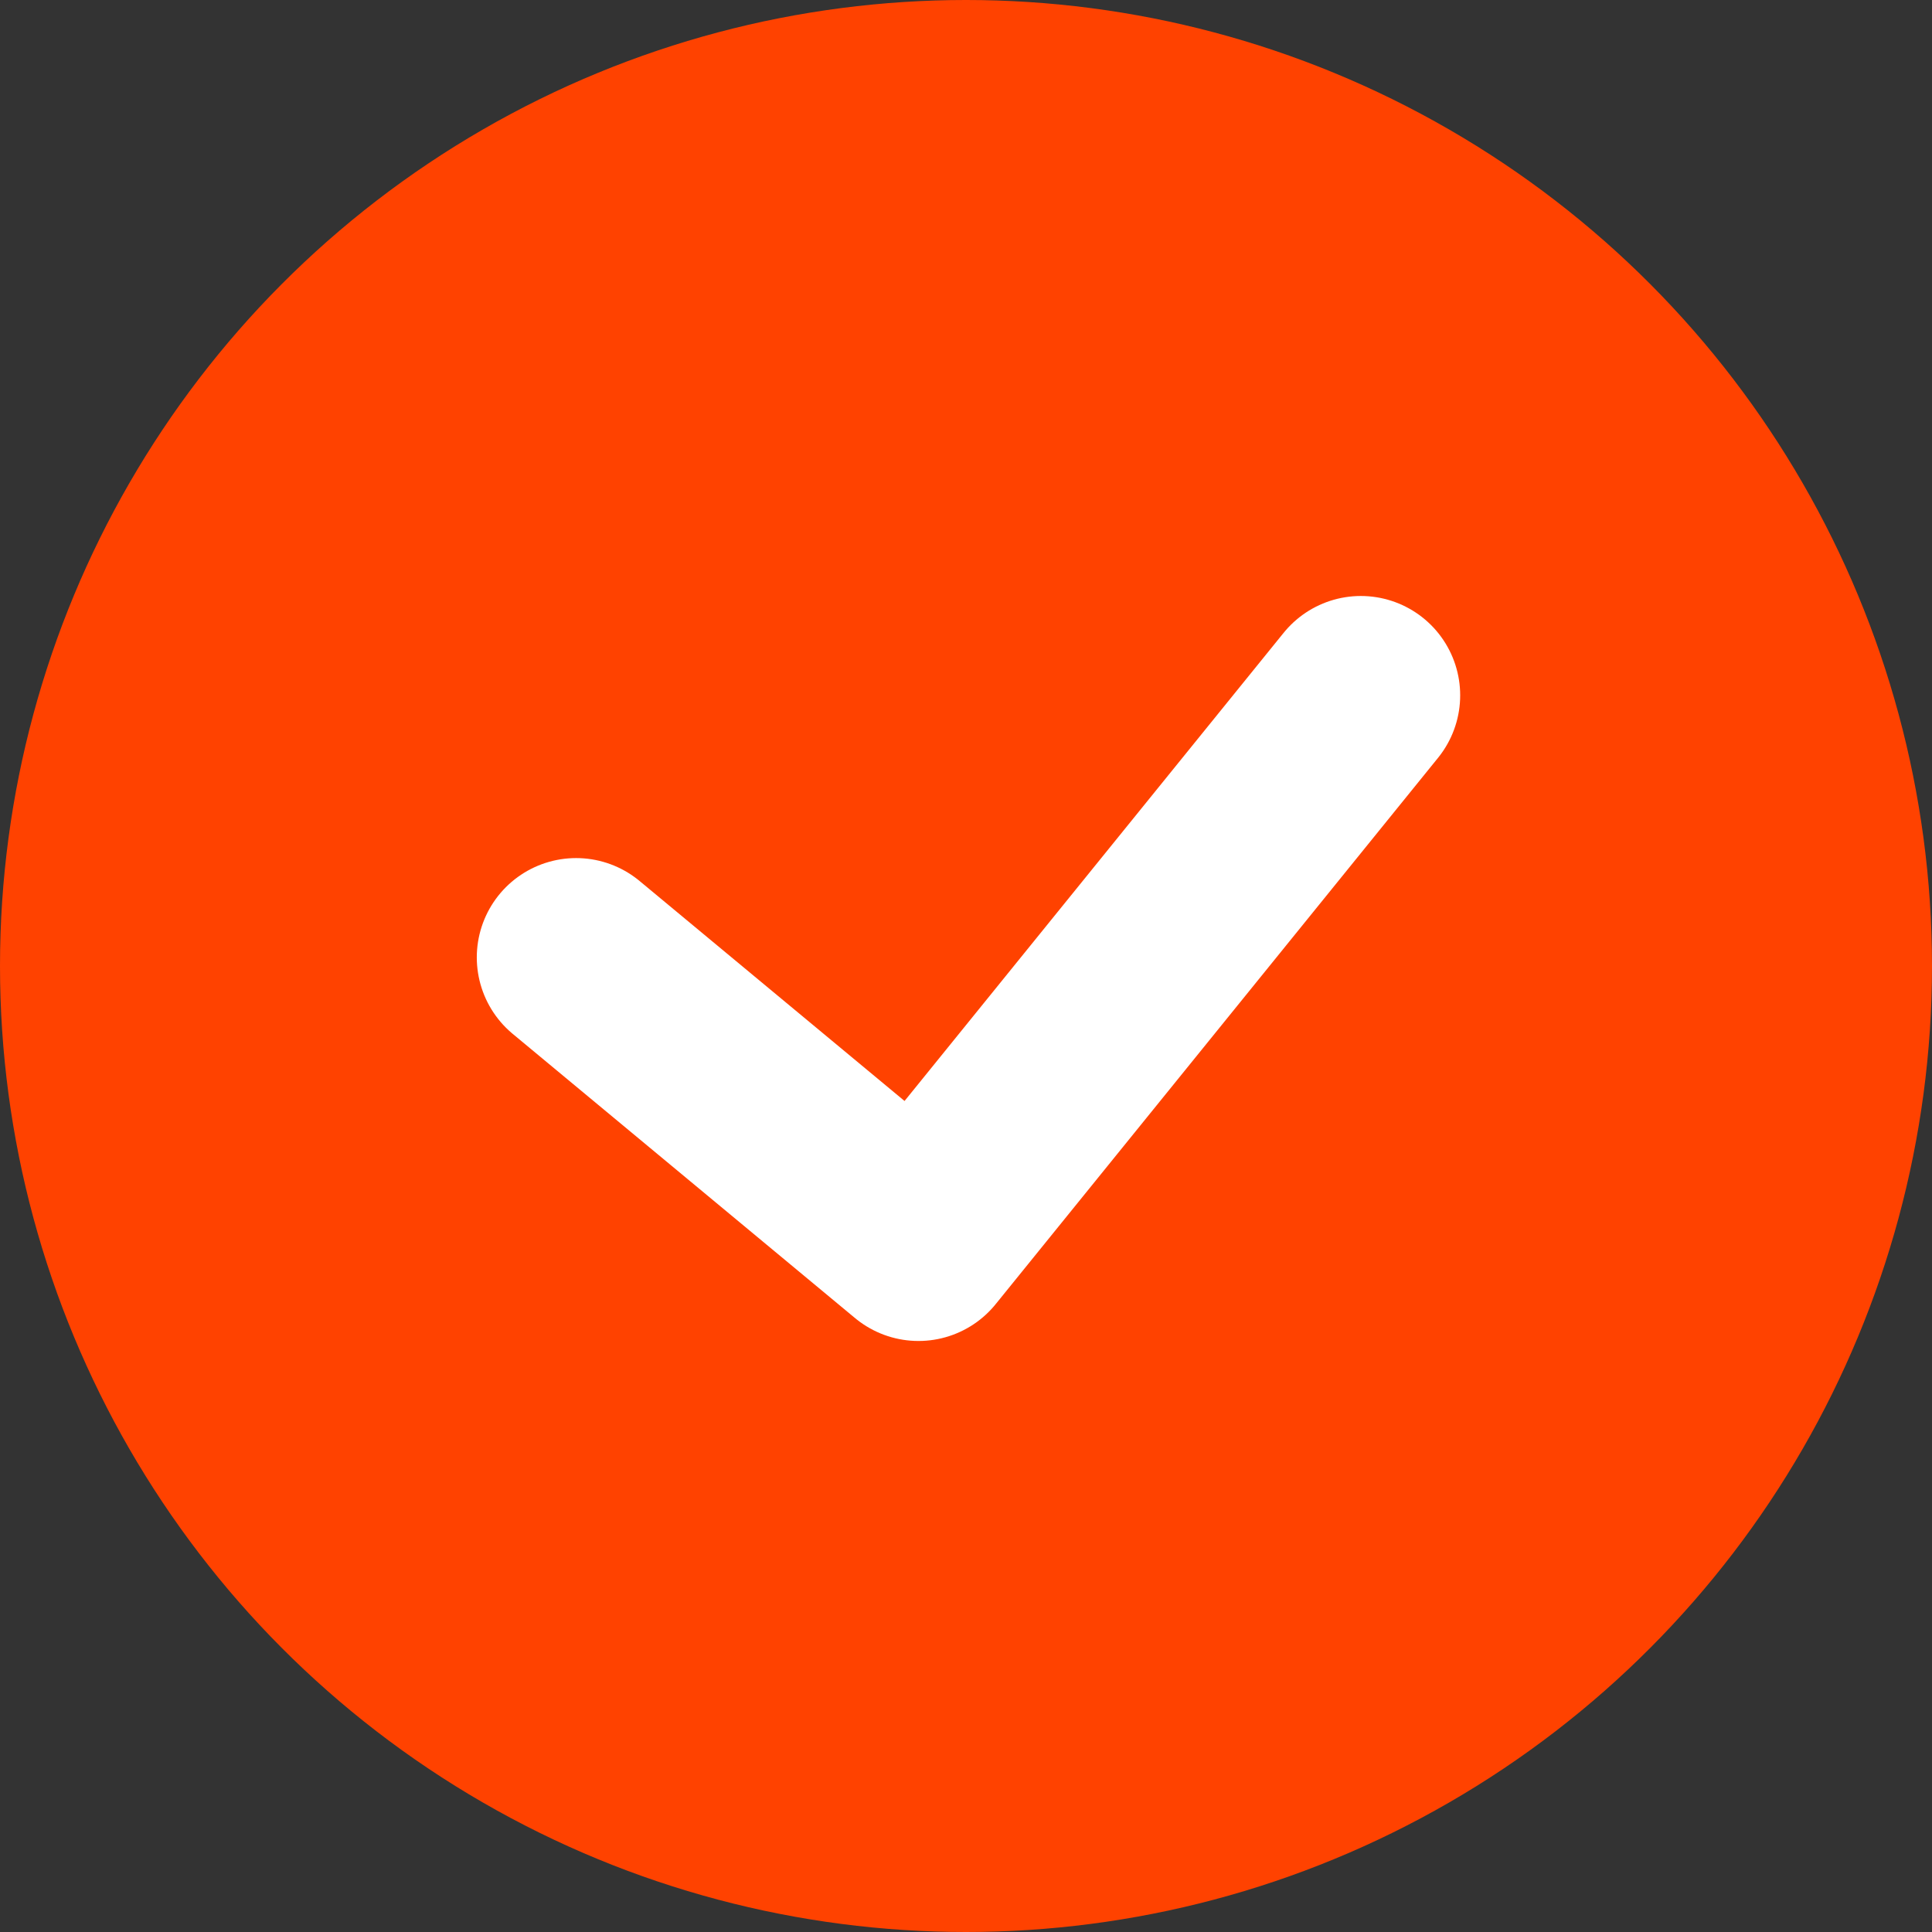
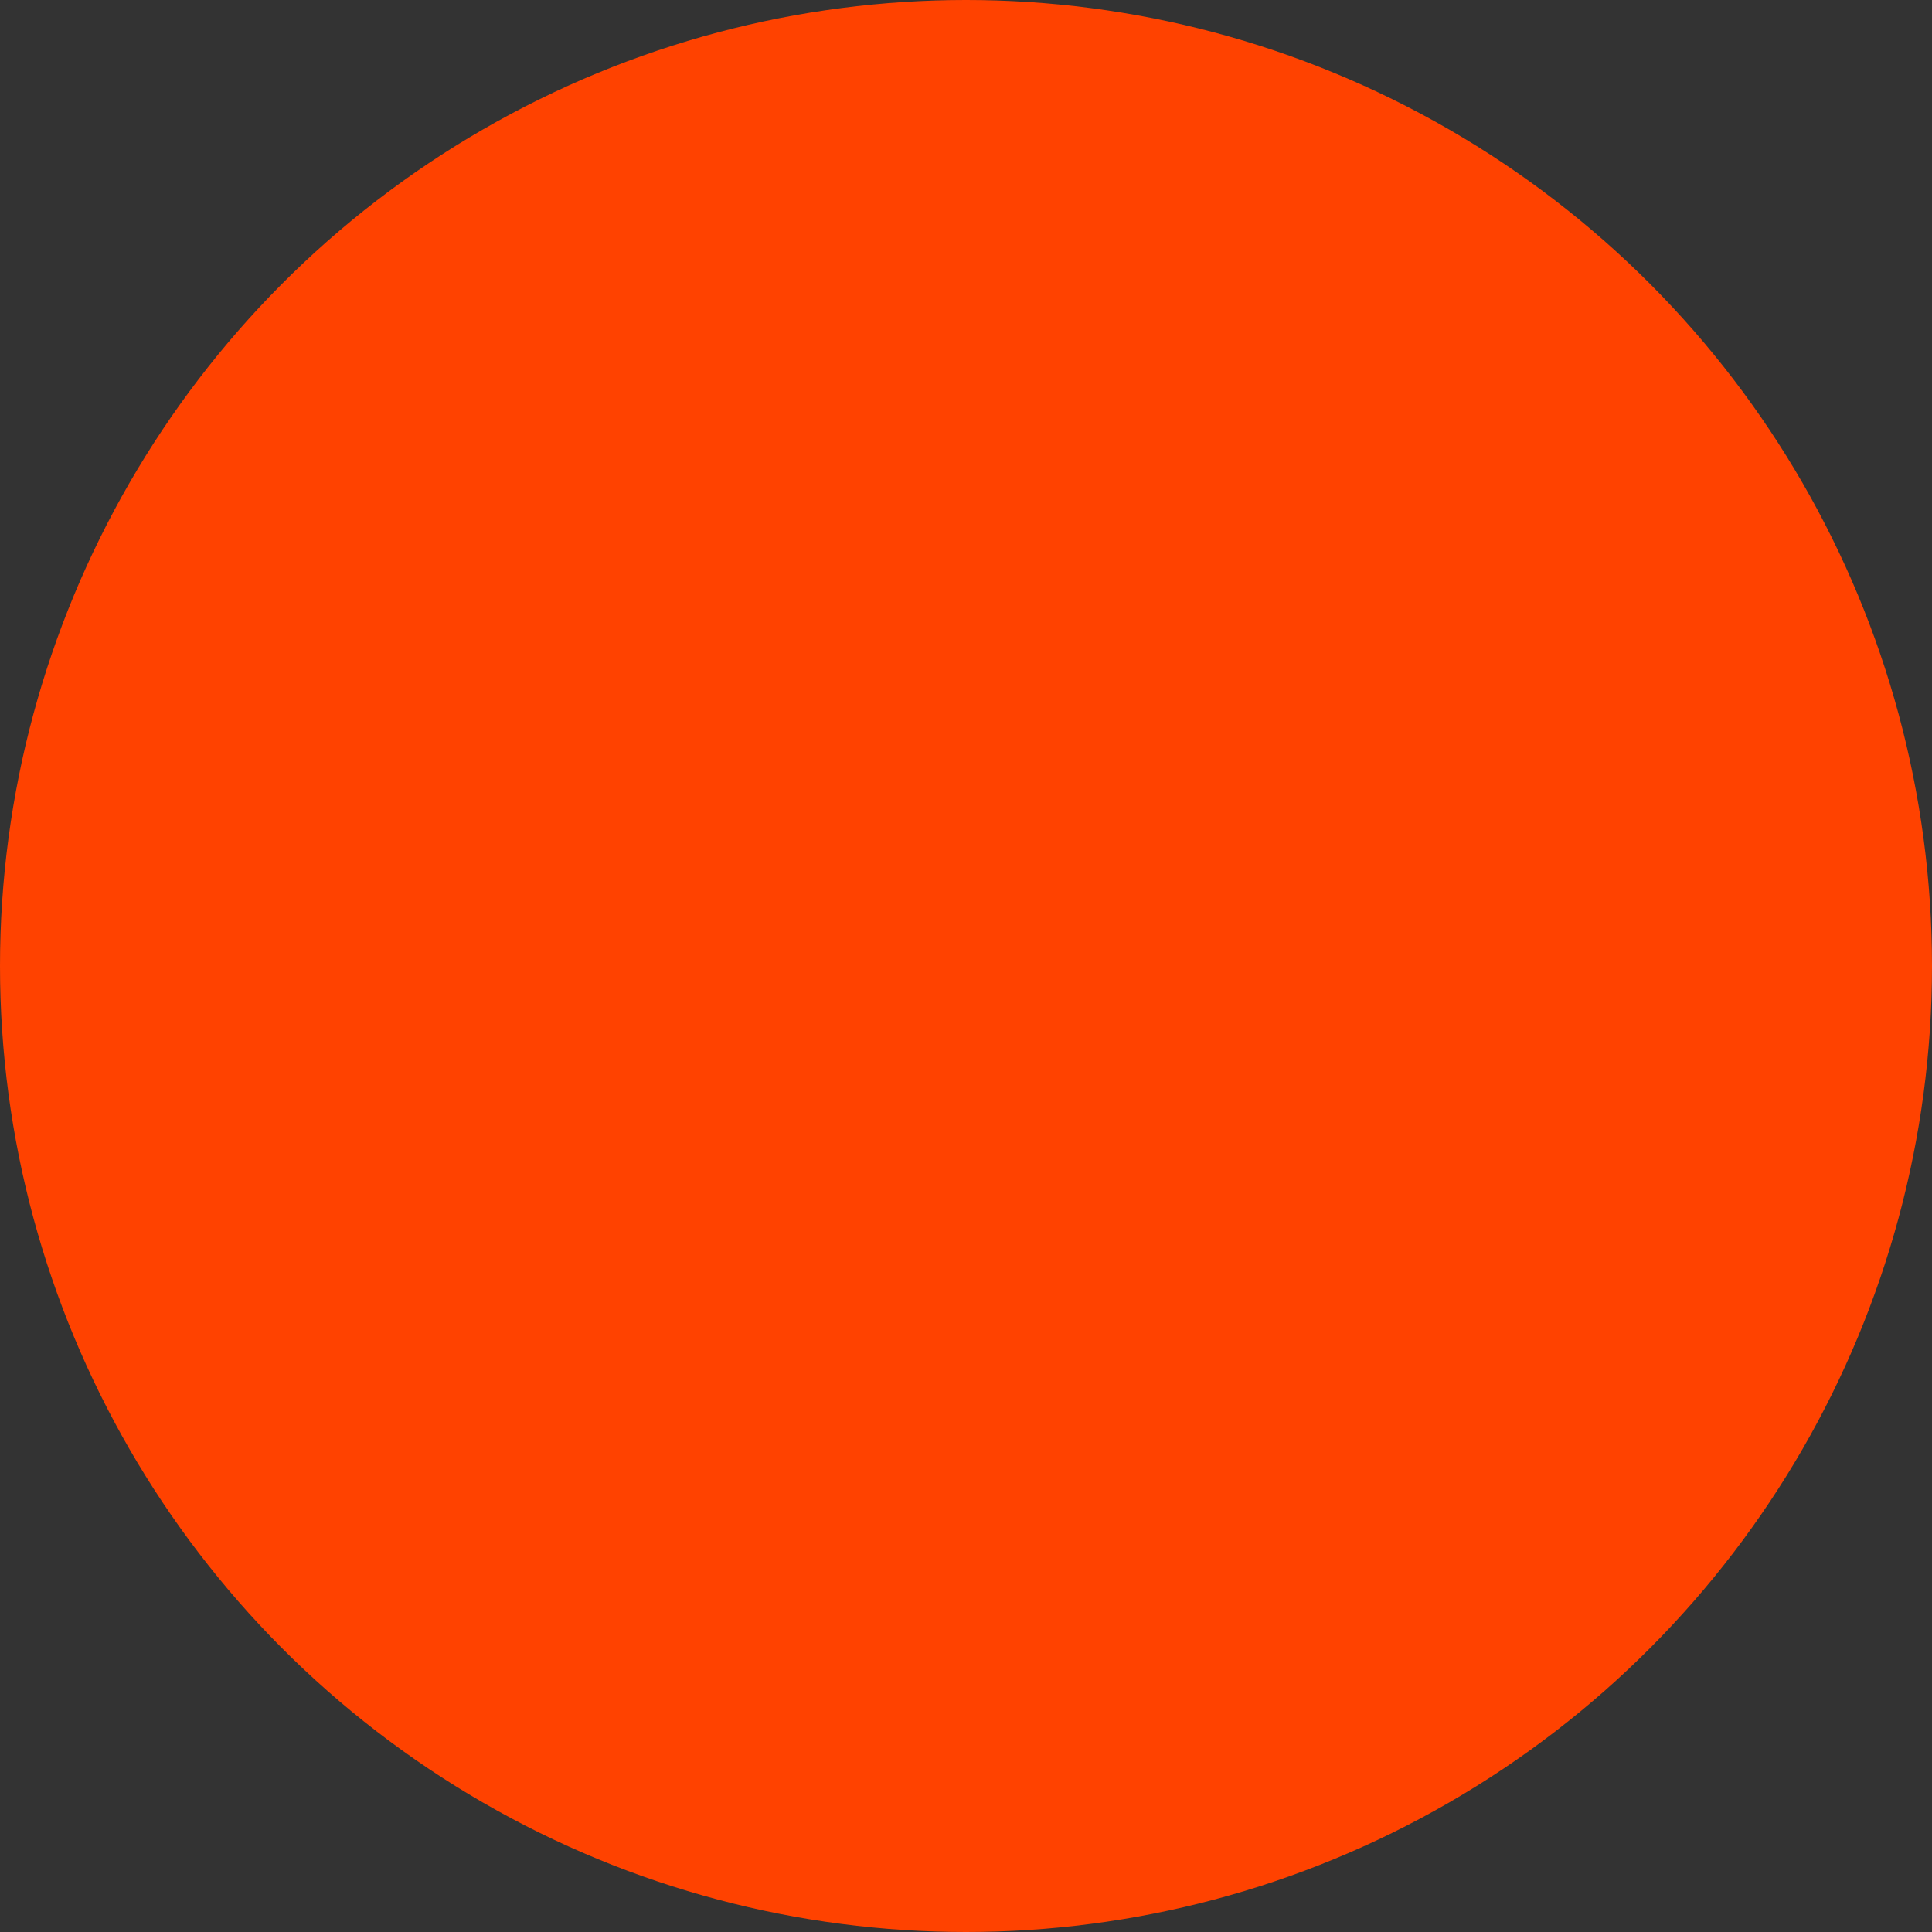
<svg xmlns="http://www.w3.org/2000/svg" width="389" height="389" viewBox="0 0 389 389" fill="none">
  <rect x="0" y="0" width="389" height="389" fill="#333333" stroke="none" />
  <circle cx="194.5" cy="194.5" r="194.5" fill="#FF4200" />
-   <path d="M116 192.77L184.93 250L274 140" stroke="white" stroke-width="40" stroke-linecap="round" stroke-linejoin="round" />
</svg>